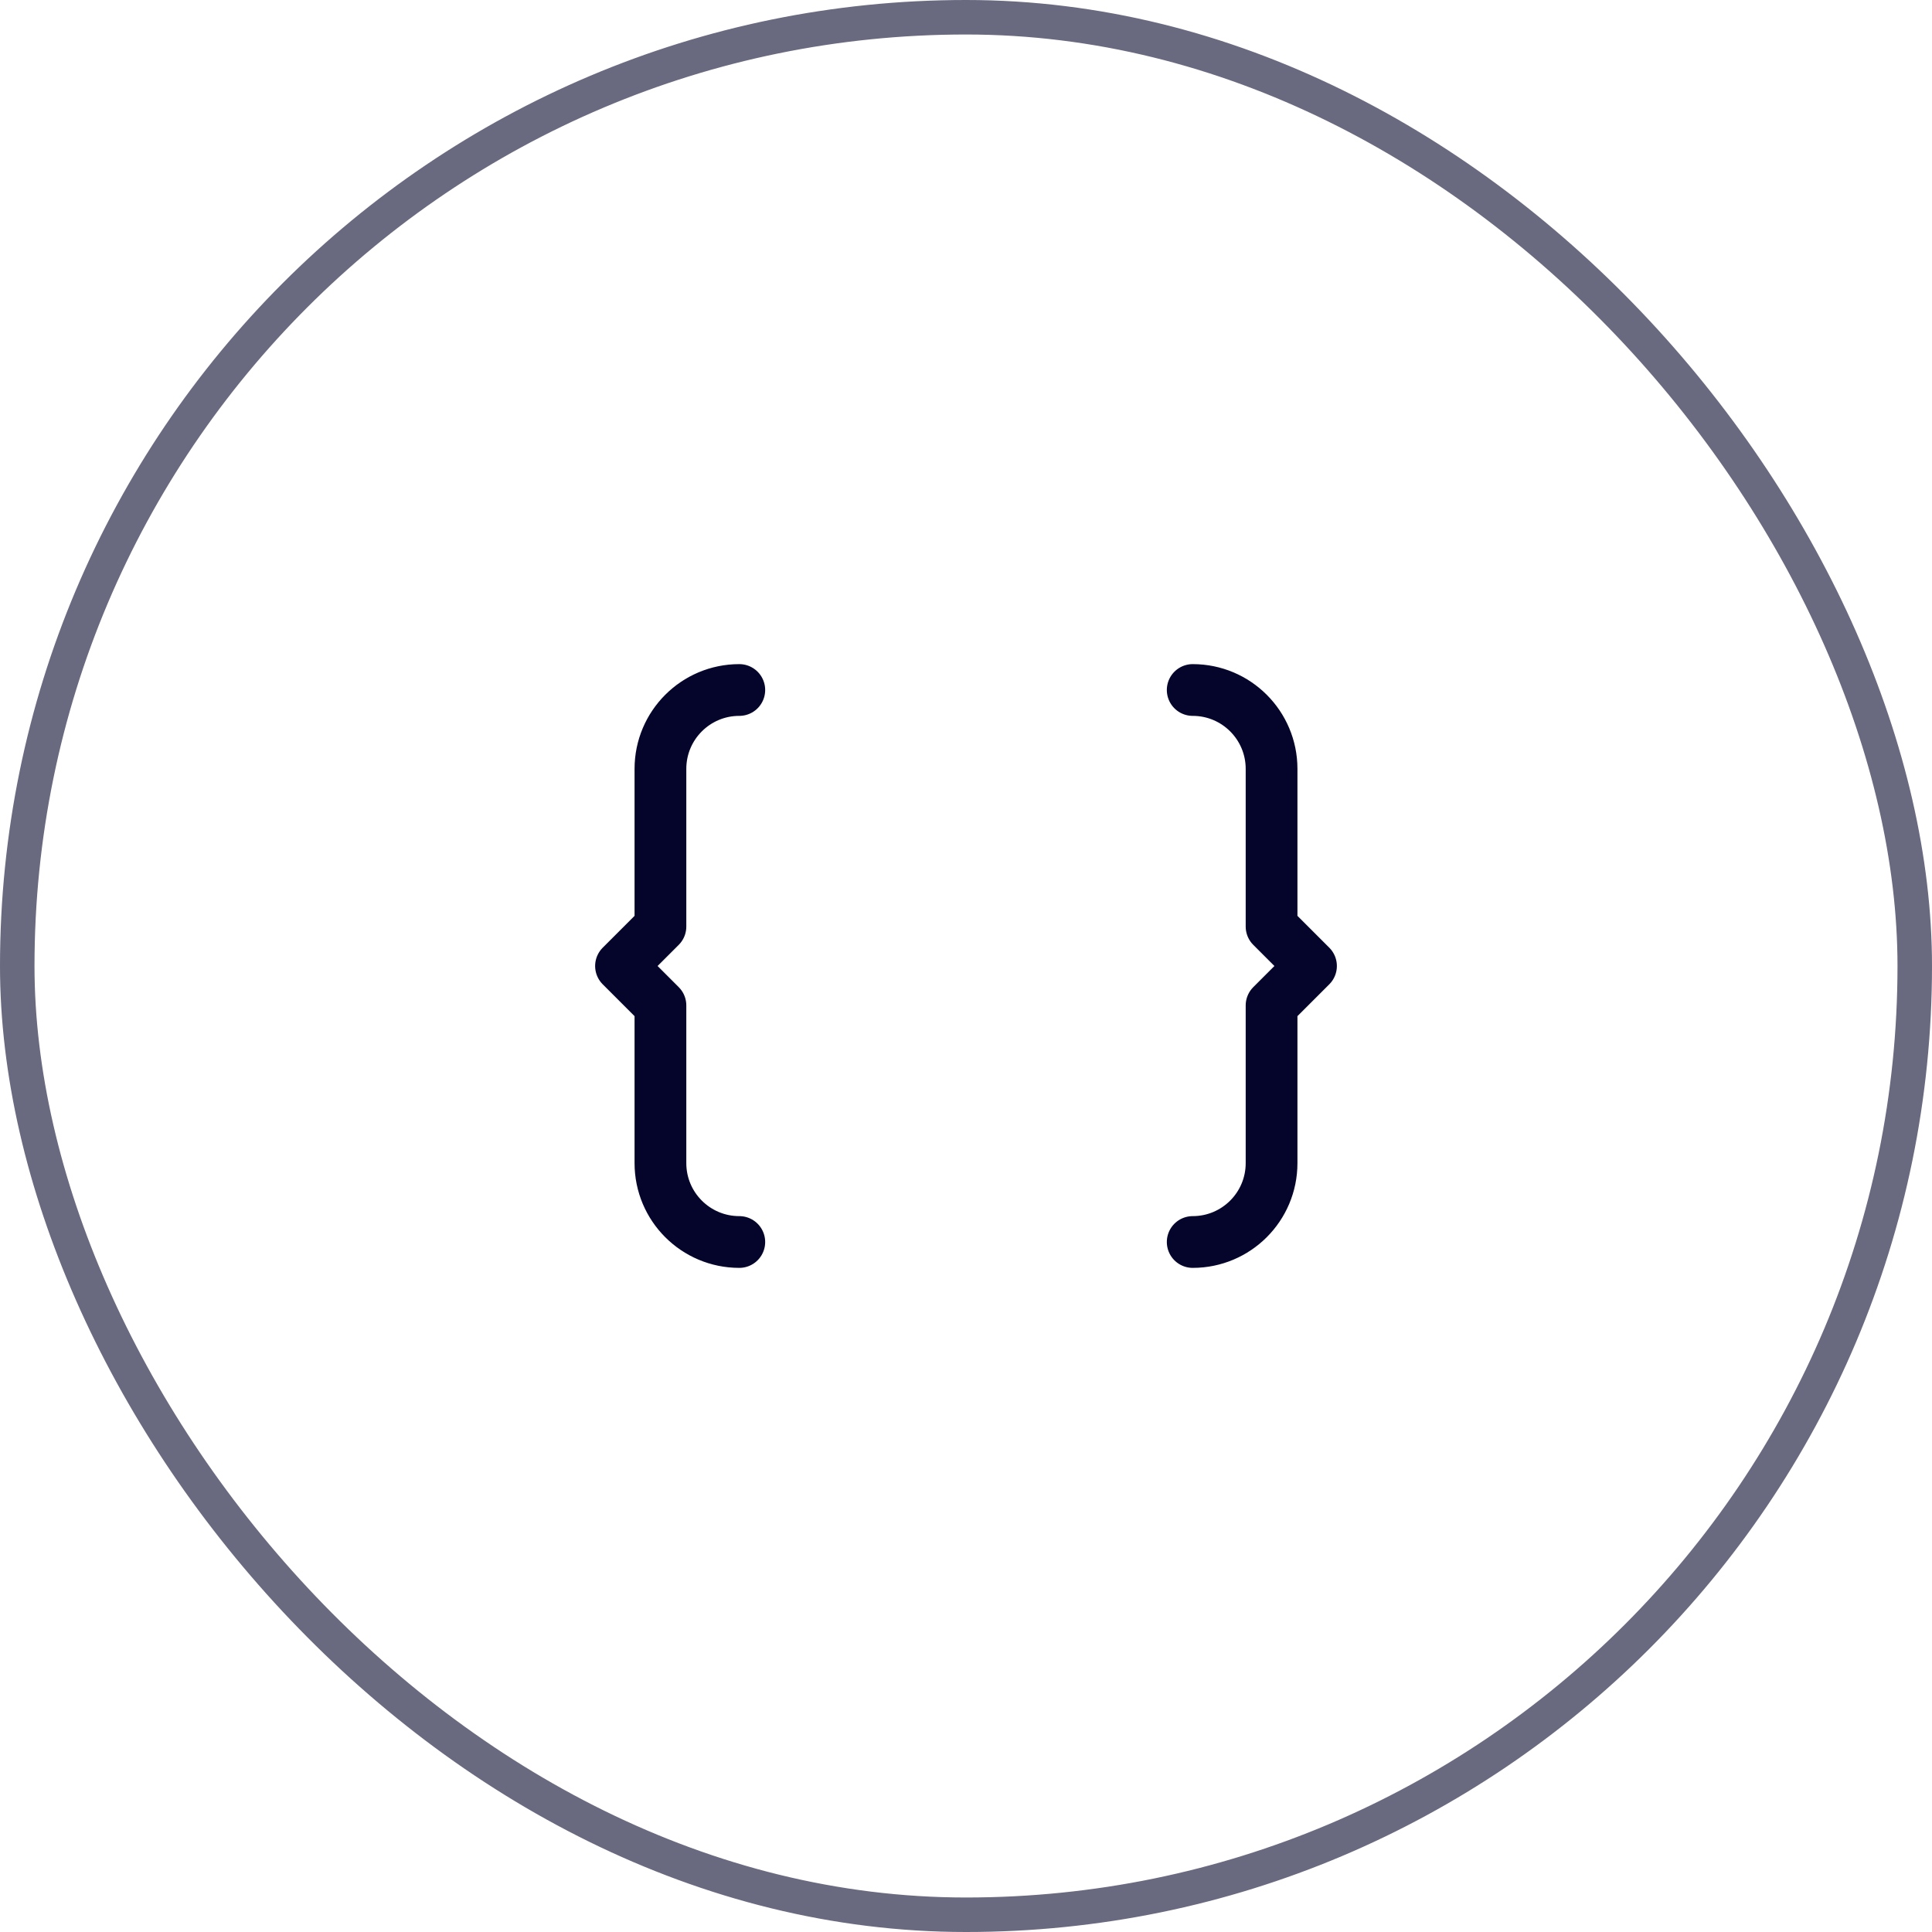
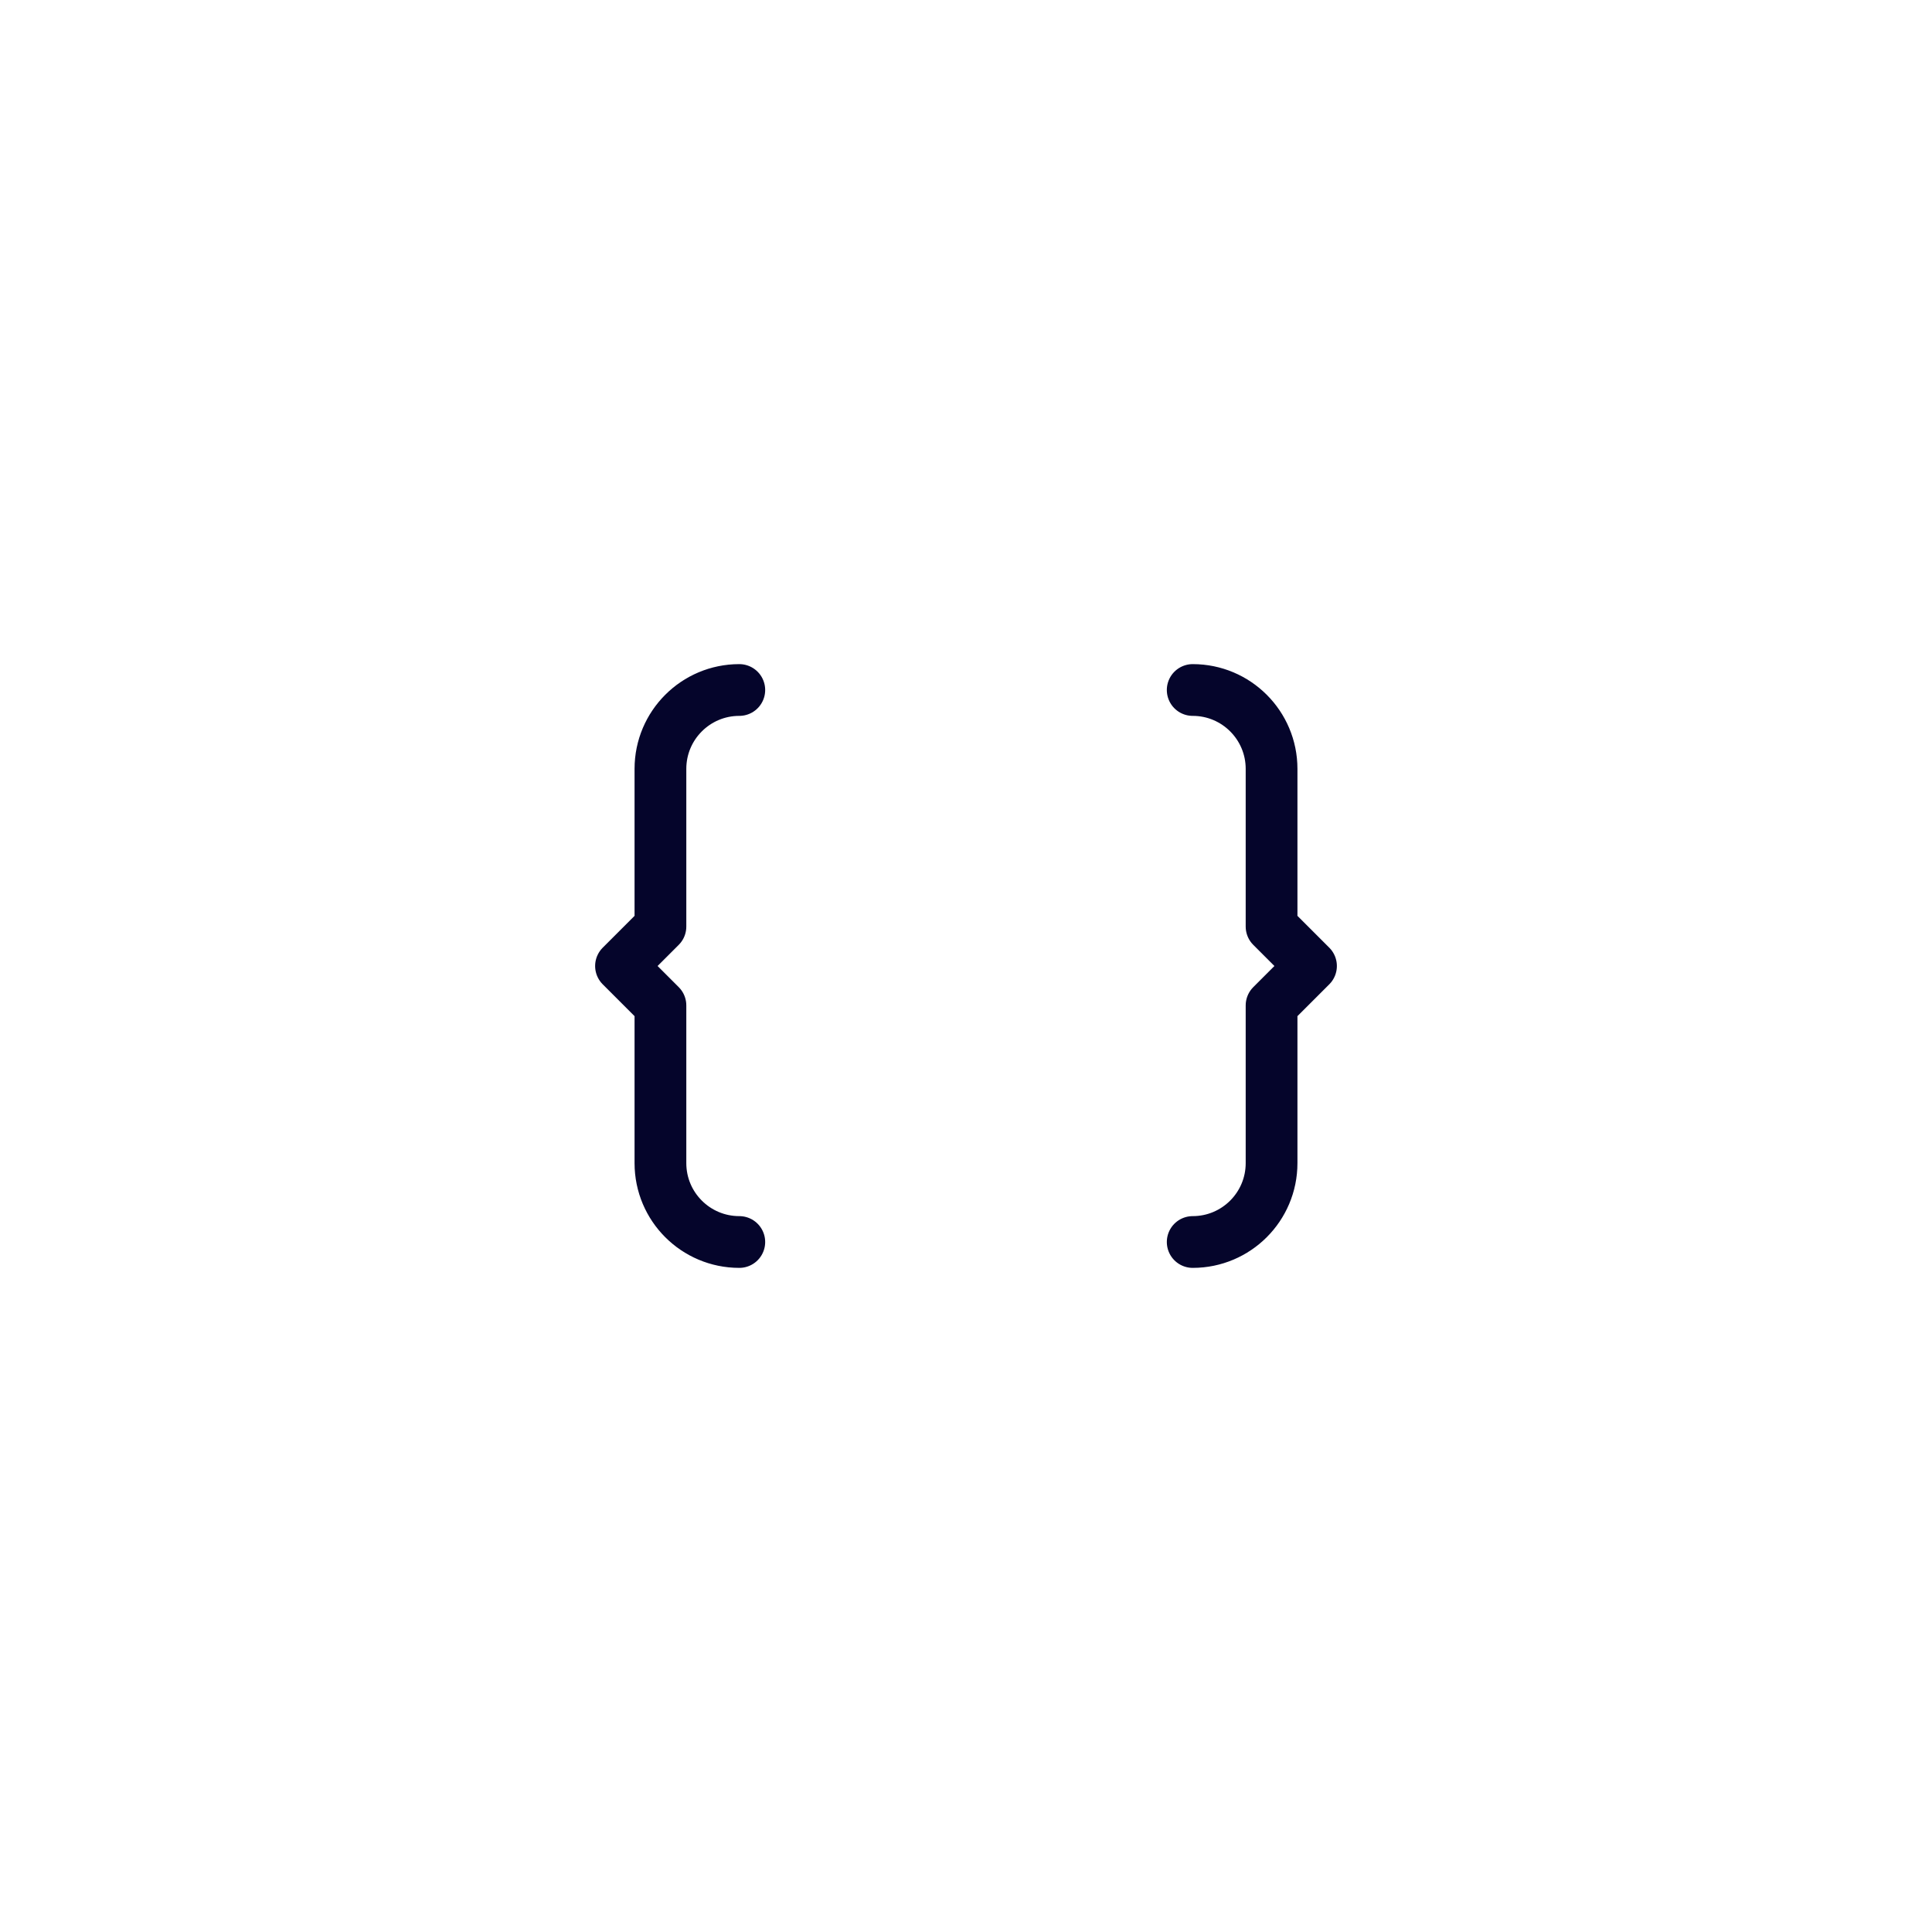
<svg xmlns="http://www.w3.org/2000/svg" width="56" height="56" viewBox="0 0 56 56" fill="none">
-   <rect x="0.5" y="0.5" width="55" height="55" rx="27.5" stroke="#05052B" stroke-opacity="0.6" />
  <path d="M34.571 36C35.833 36 36.857 34.977 36.857 33.714V29.143L38 28L36.857 26.857V22.286C36.857 21.023 35.834 20 34.571 20M21.429 20C20.166 20 19.143 21.023 19.143 22.286V26.857L18 28L19.143 29.143V33.714C19.143 34.977 20.166 36 21.429 36" stroke="#05052B" stroke-width="1.5" stroke-linecap="round" stroke-linejoin="round" />
</svg>